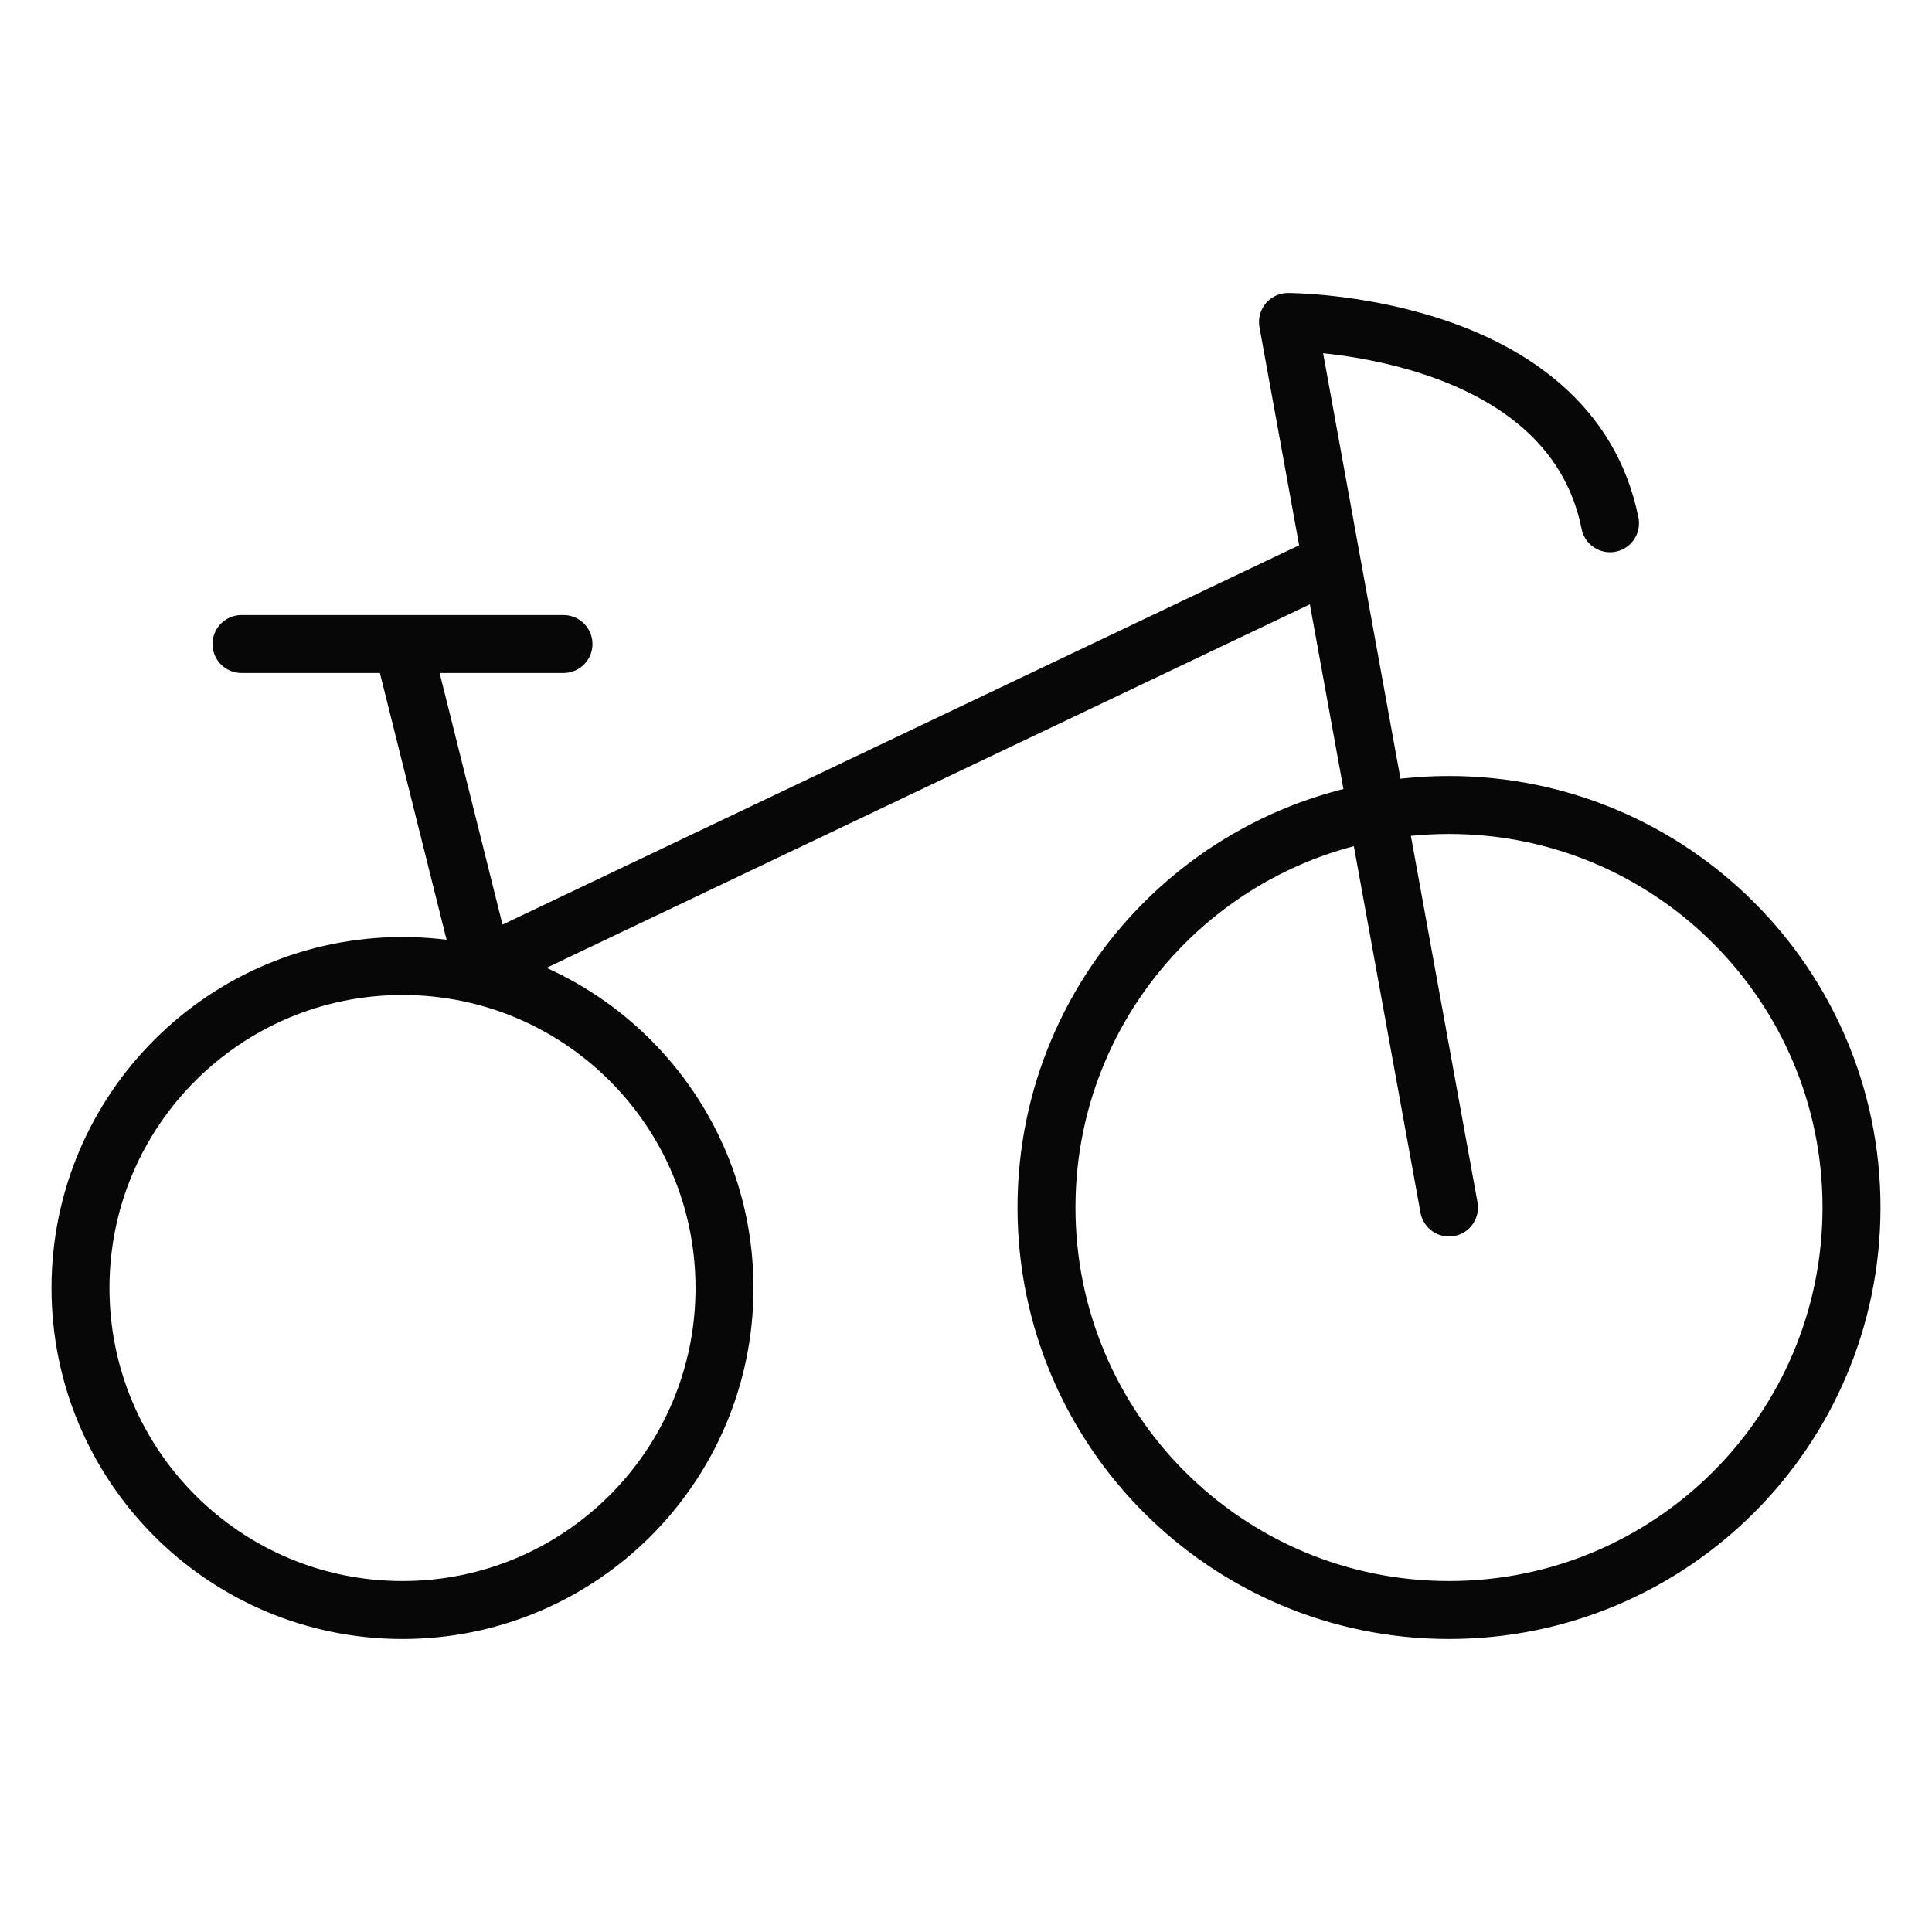
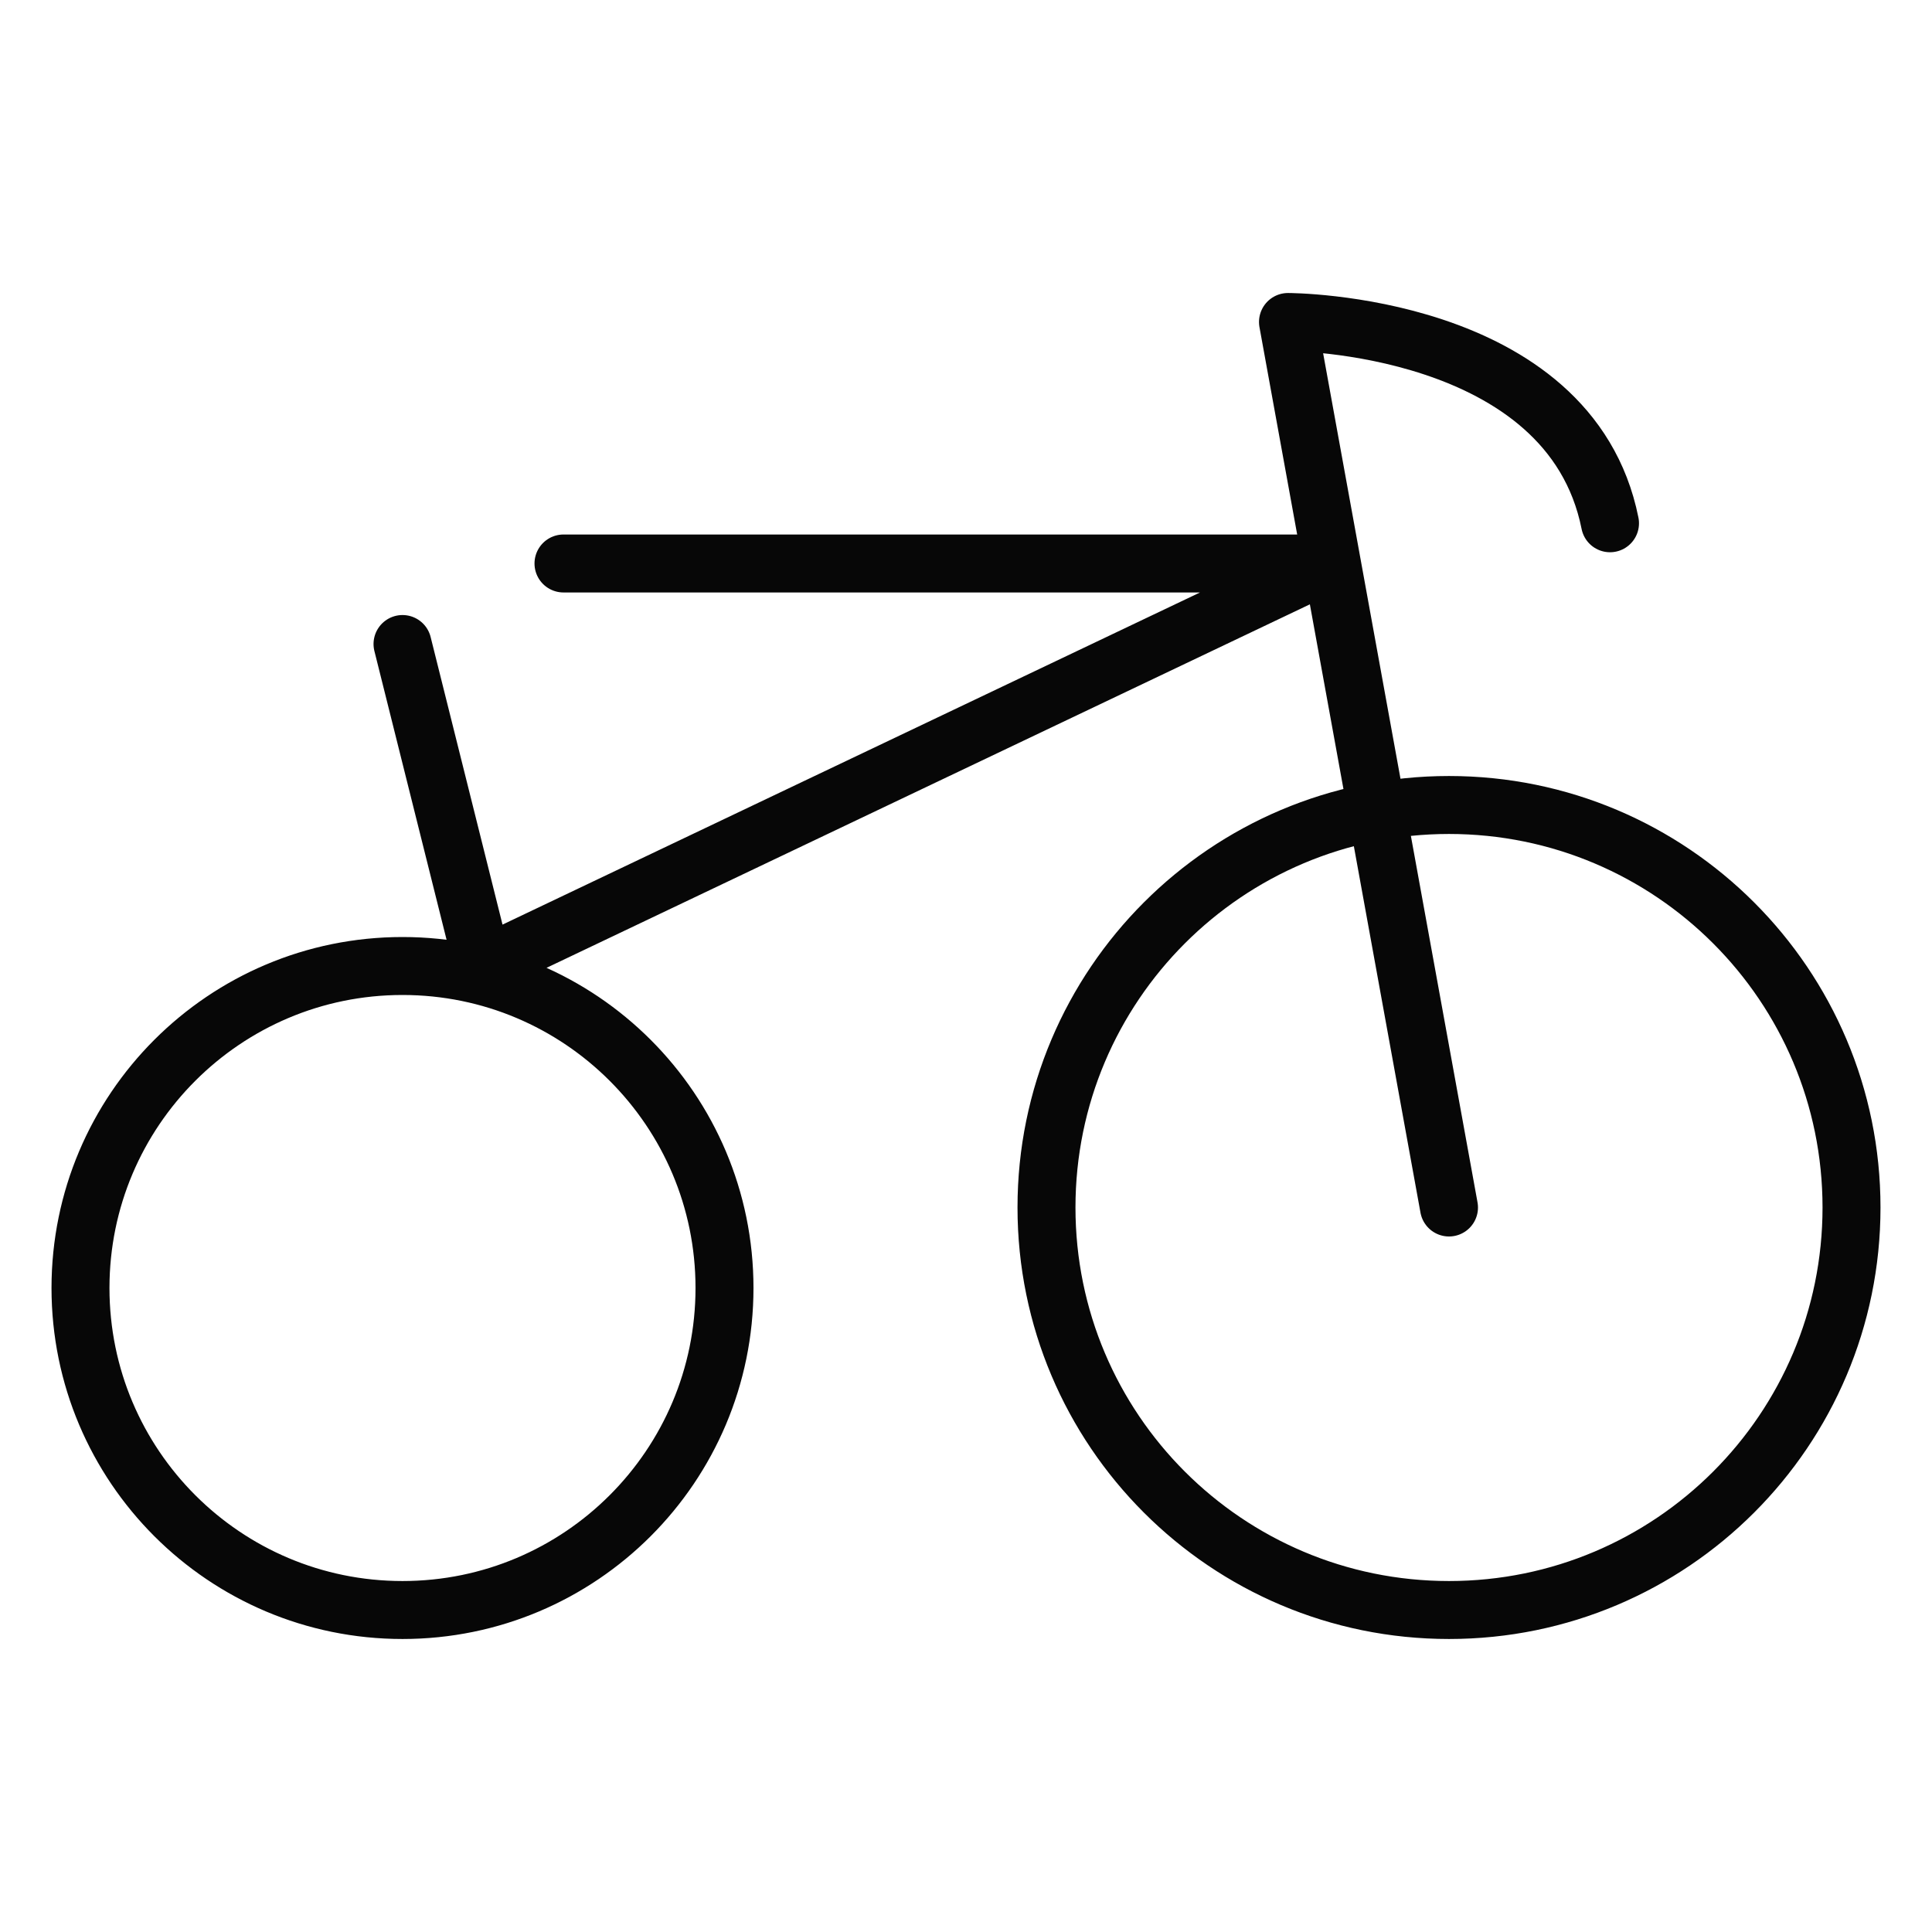
<svg xmlns="http://www.w3.org/2000/svg" width="50" height="50" viewBox="0 0 50 50" fill="none">
-   <path d="M37.5 31.25L33.333 8.333C33.333 8.333 40.625 8.333 41.667 13.542M10.417 16.667L12.5 25L34.375 14.583M6.25 16.667H14.583M18.75 33.333C18.75 37.936 15.019 41.667 10.417 41.667C5.814 41.667 2.083 37.936 2.083 33.333C2.083 28.731 5.814 25 10.417 25C15.019 25 18.75 28.731 18.75 33.333ZM47.917 31.25C47.917 37.003 43.253 41.667 37.5 41.667C31.747 41.667 27.083 37.003 27.083 31.25C27.083 25.497 31.747 20.833 37.5 20.833C43.253 20.833 47.917 25.497 47.917 31.25Z" stroke="#070707" stroke-width="1.5" stroke-linecap="round" stroke-linejoin="round" />
+   <path d="M37.5 31.25L33.333 8.333C33.333 8.333 40.625 8.333 41.667 13.542M10.417 16.667L12.5 25L34.375 14.583H14.583M18.75 33.333C18.75 37.936 15.019 41.667 10.417 41.667C5.814 41.667 2.083 37.936 2.083 33.333C2.083 28.731 5.814 25 10.417 25C15.019 25 18.75 28.731 18.75 33.333ZM47.917 31.25C47.917 37.003 43.253 41.667 37.5 41.667C31.747 41.667 27.083 37.003 27.083 31.25C27.083 25.497 31.747 20.833 37.5 20.833C43.253 20.833 47.917 25.497 47.917 31.25Z" stroke="#070707" stroke-width="1.5" stroke-linecap="round" stroke-linejoin="round" />
</svg>